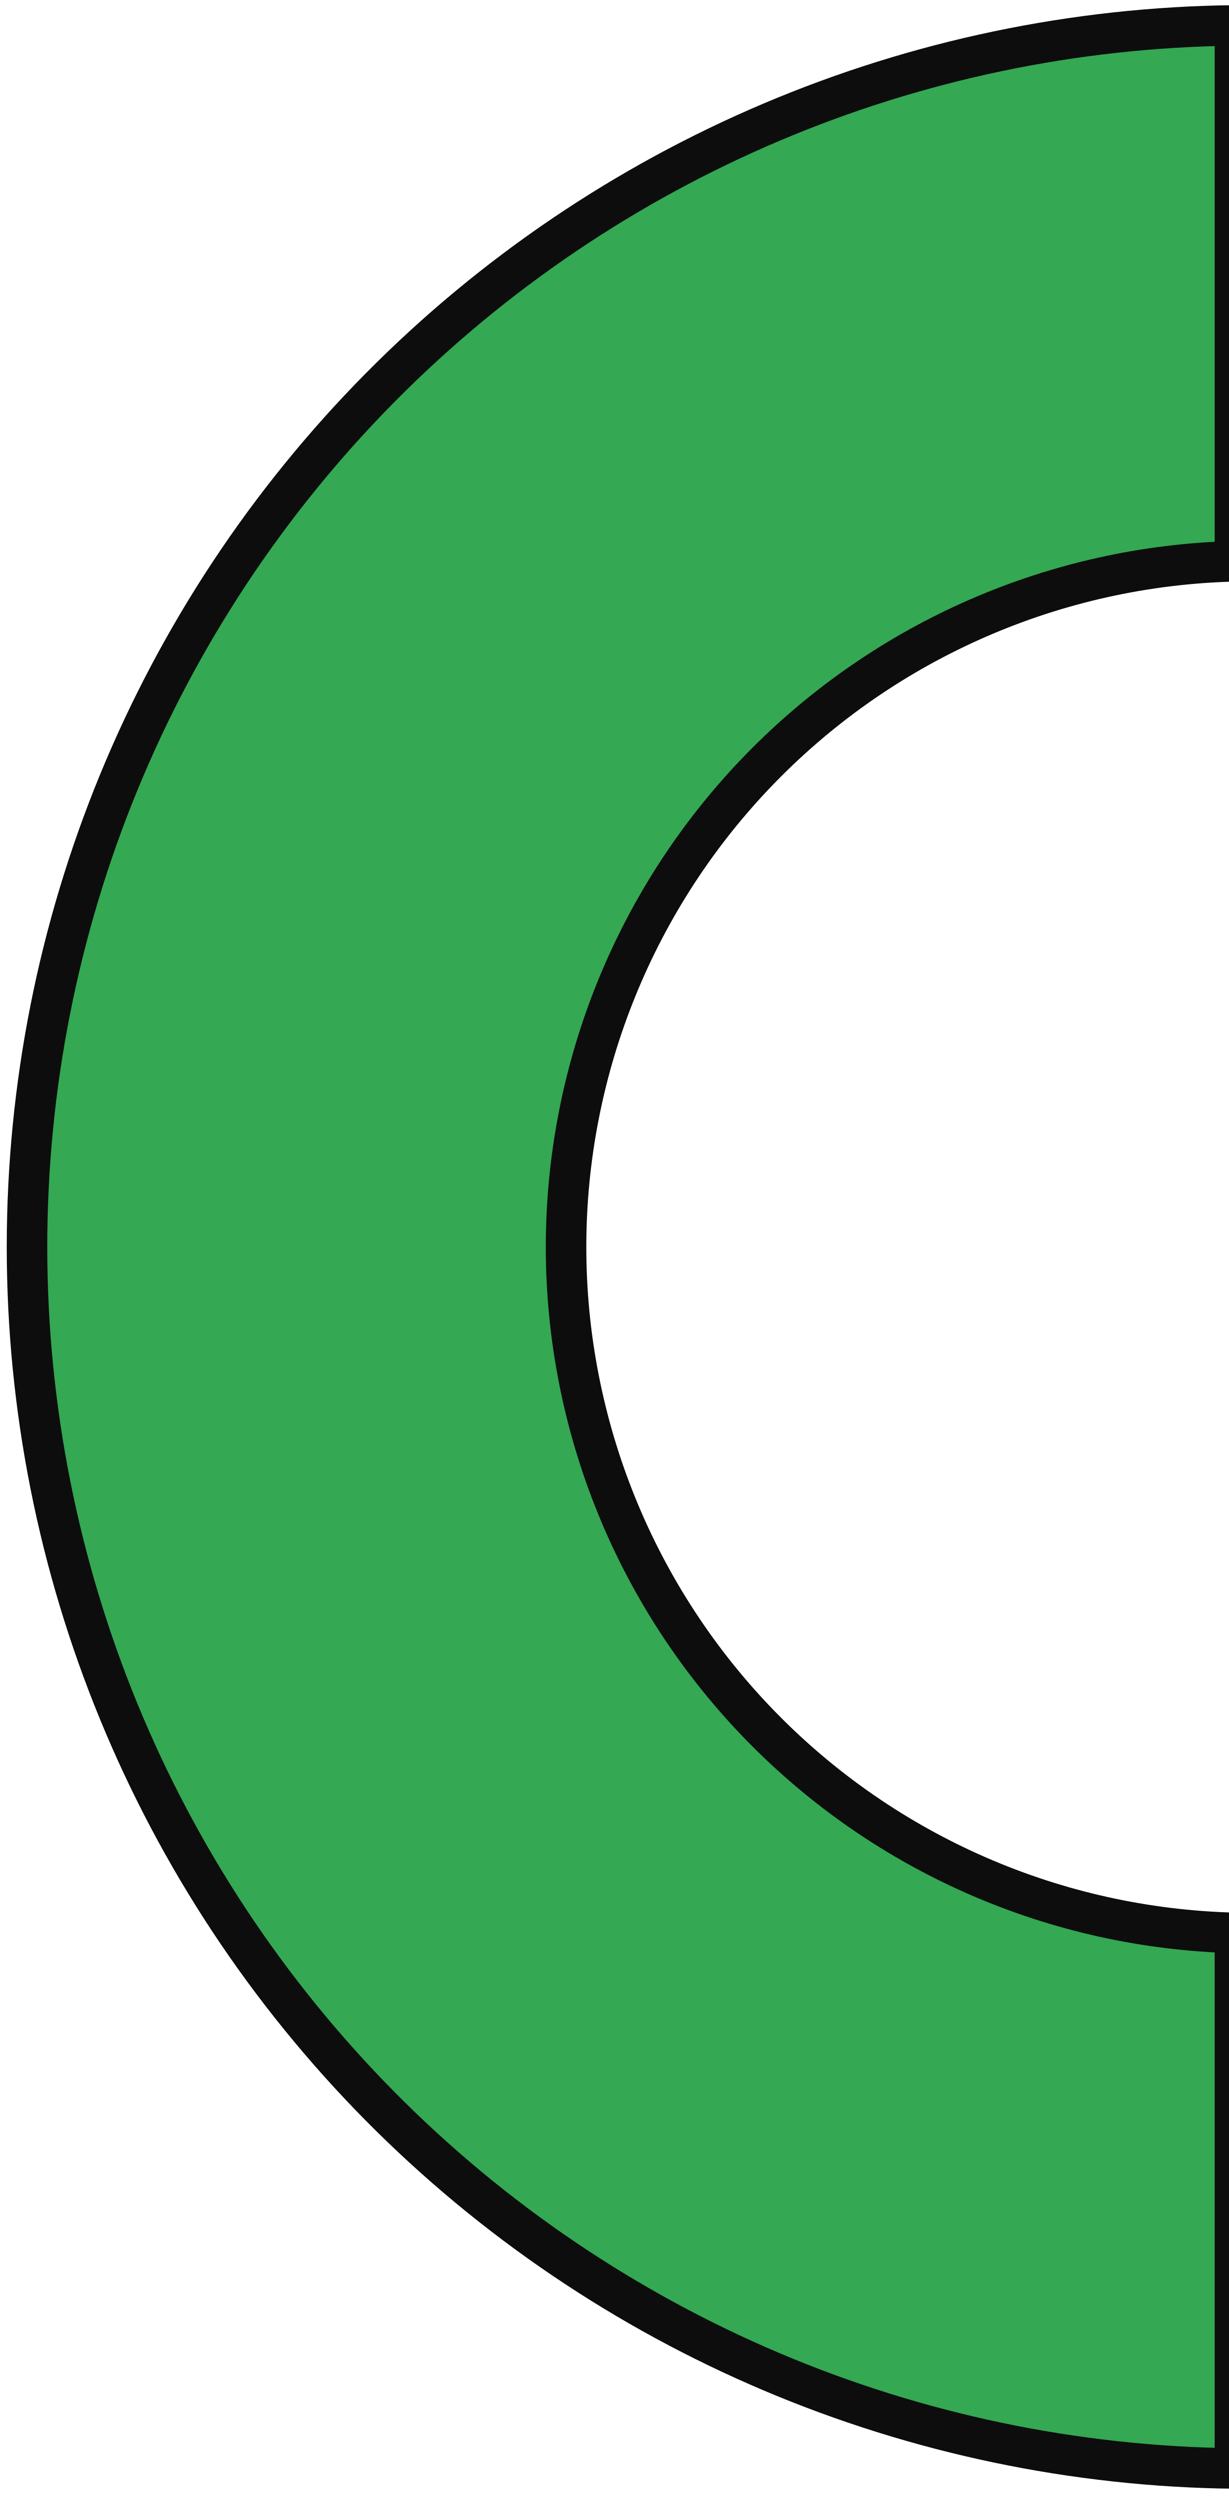
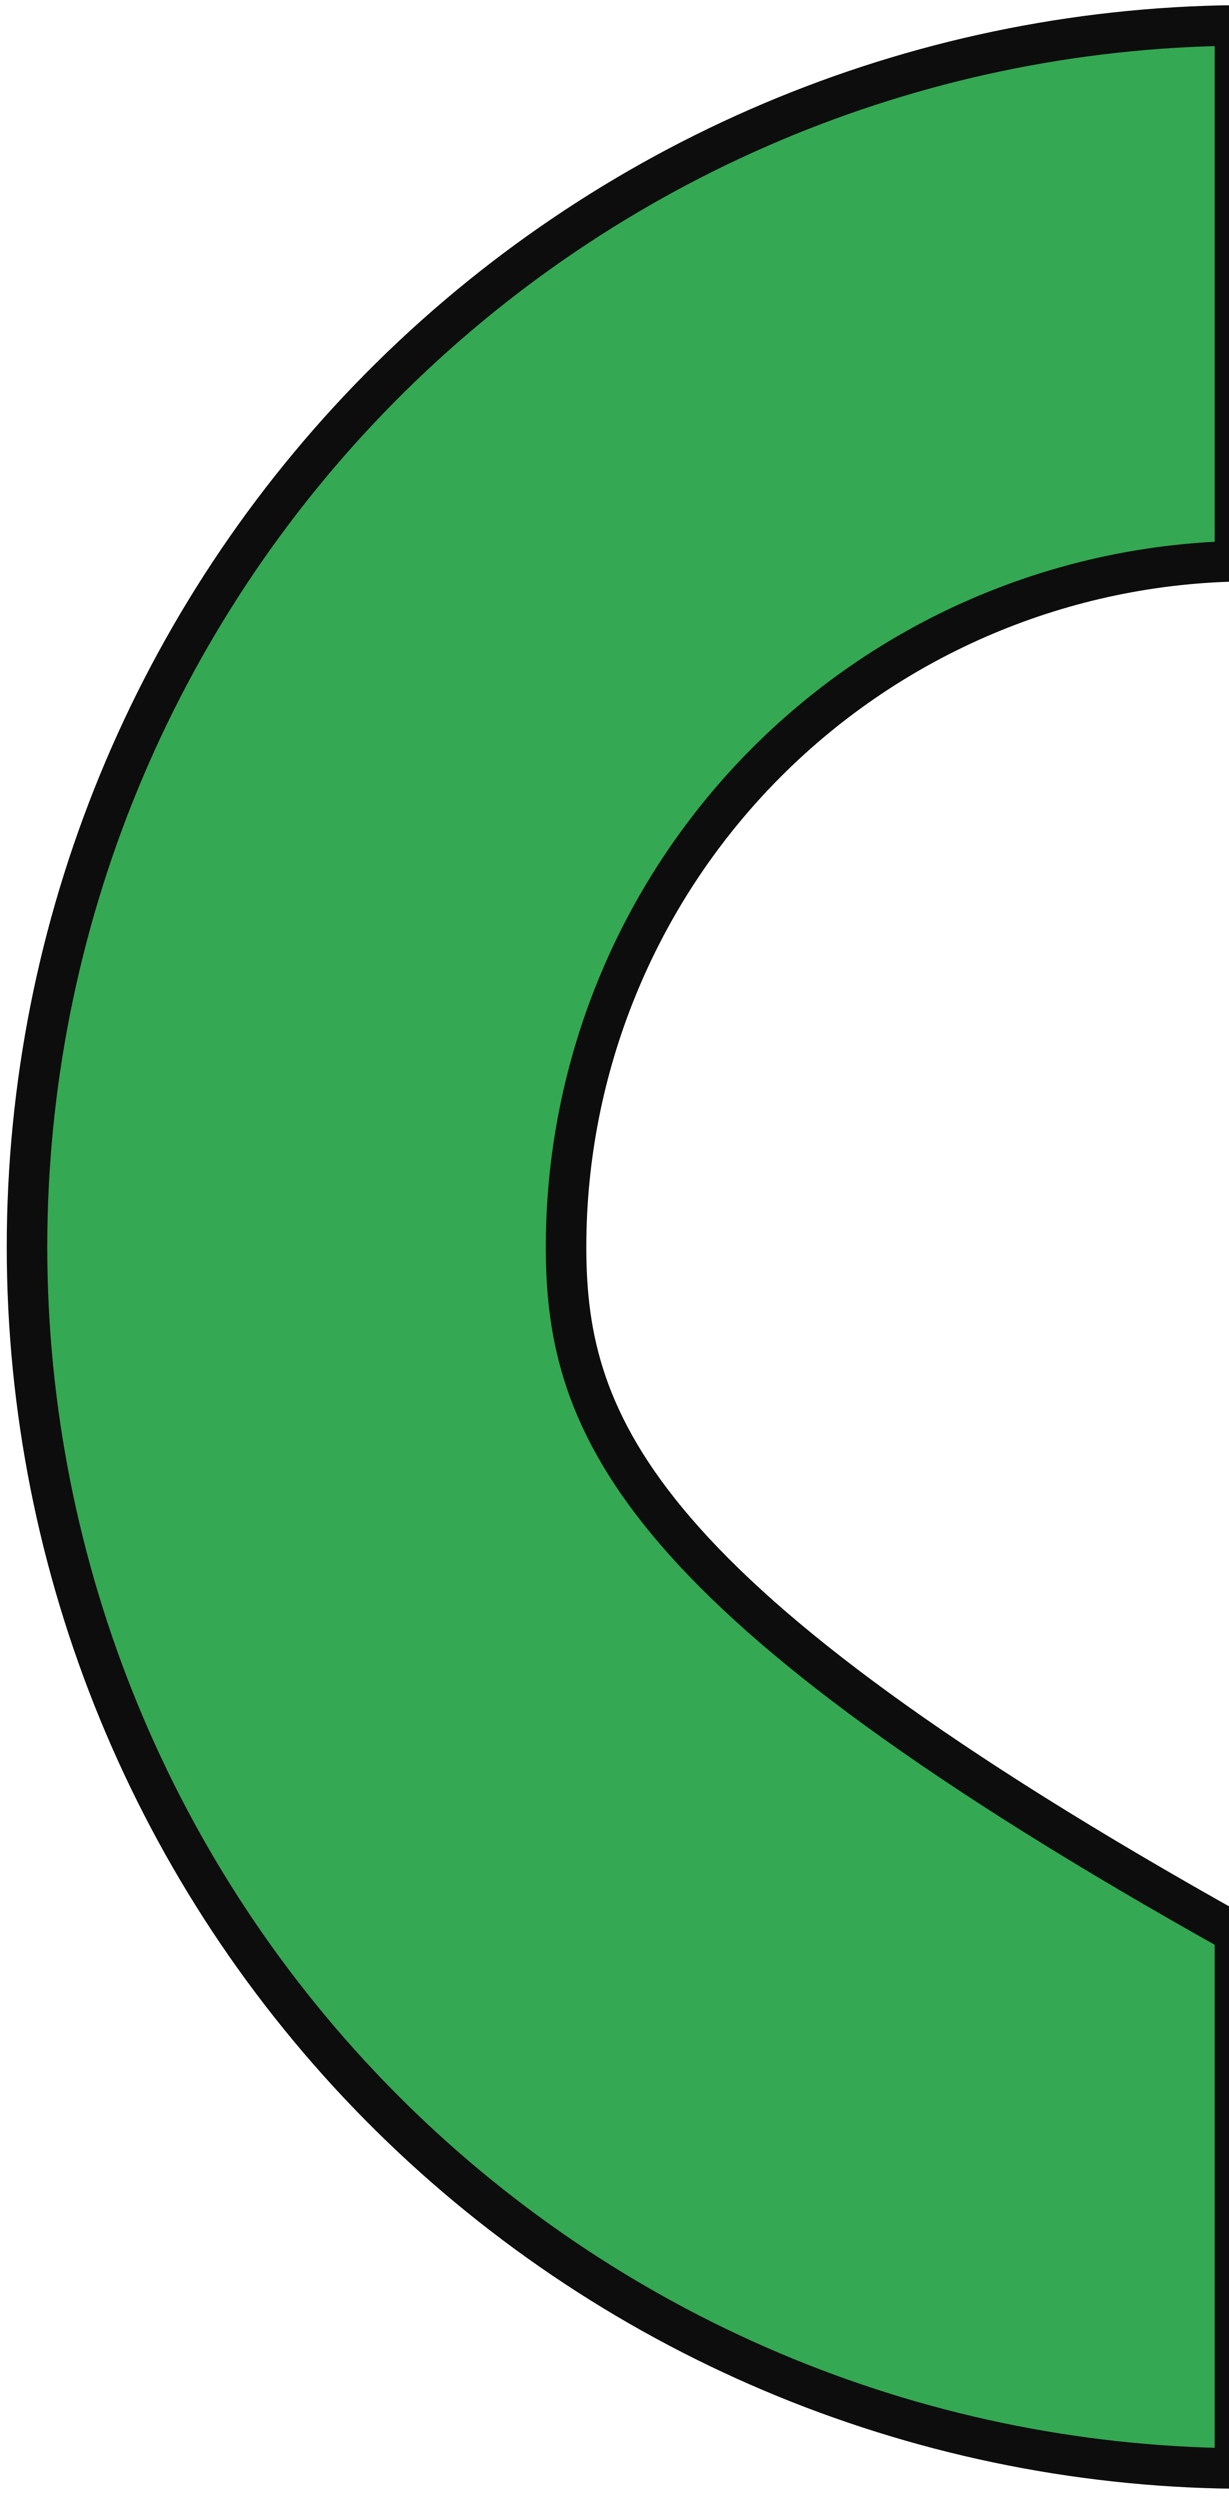
<svg xmlns="http://www.w3.org/2000/svg" width="91" height="185" viewBox="0 0 91 185" fill="none">
-   <path d="M91.439 182.652V143.022C78.195 142.7 65.6 137.213 56.347 127.731C47.093 118.25 41.913 105.526 41.913 92.277C41.913 79.029 47.093 66.305 56.347 56.824C65.6 47.342 78.195 41.854 91.439 41.532V1.882C67.632 2.133 44.886 11.766 28.139 28.689C11.393 45.612 2 68.459 2 92.267C2 116.076 11.393 138.922 28.139 155.846C44.886 172.769 67.632 182.402 91.439 182.652Z" fill="#34A853" stroke="#0D0D0D" stroke-width="3" stroke-miterlimit="10" />
+   <path d="M91.439 182.652V143.022C47.093 118.25 41.913 105.526 41.913 92.277C41.913 79.029 47.093 66.305 56.347 56.824C65.6 47.342 78.195 41.854 91.439 41.532V1.882C67.632 2.133 44.886 11.766 28.139 28.689C11.393 45.612 2 68.459 2 92.267C2 116.076 11.393 138.922 28.139 155.846C44.886 172.769 67.632 182.402 91.439 182.652Z" fill="#34A853" stroke="#0D0D0D" stroke-width="3" stroke-miterlimit="10" />
</svg>